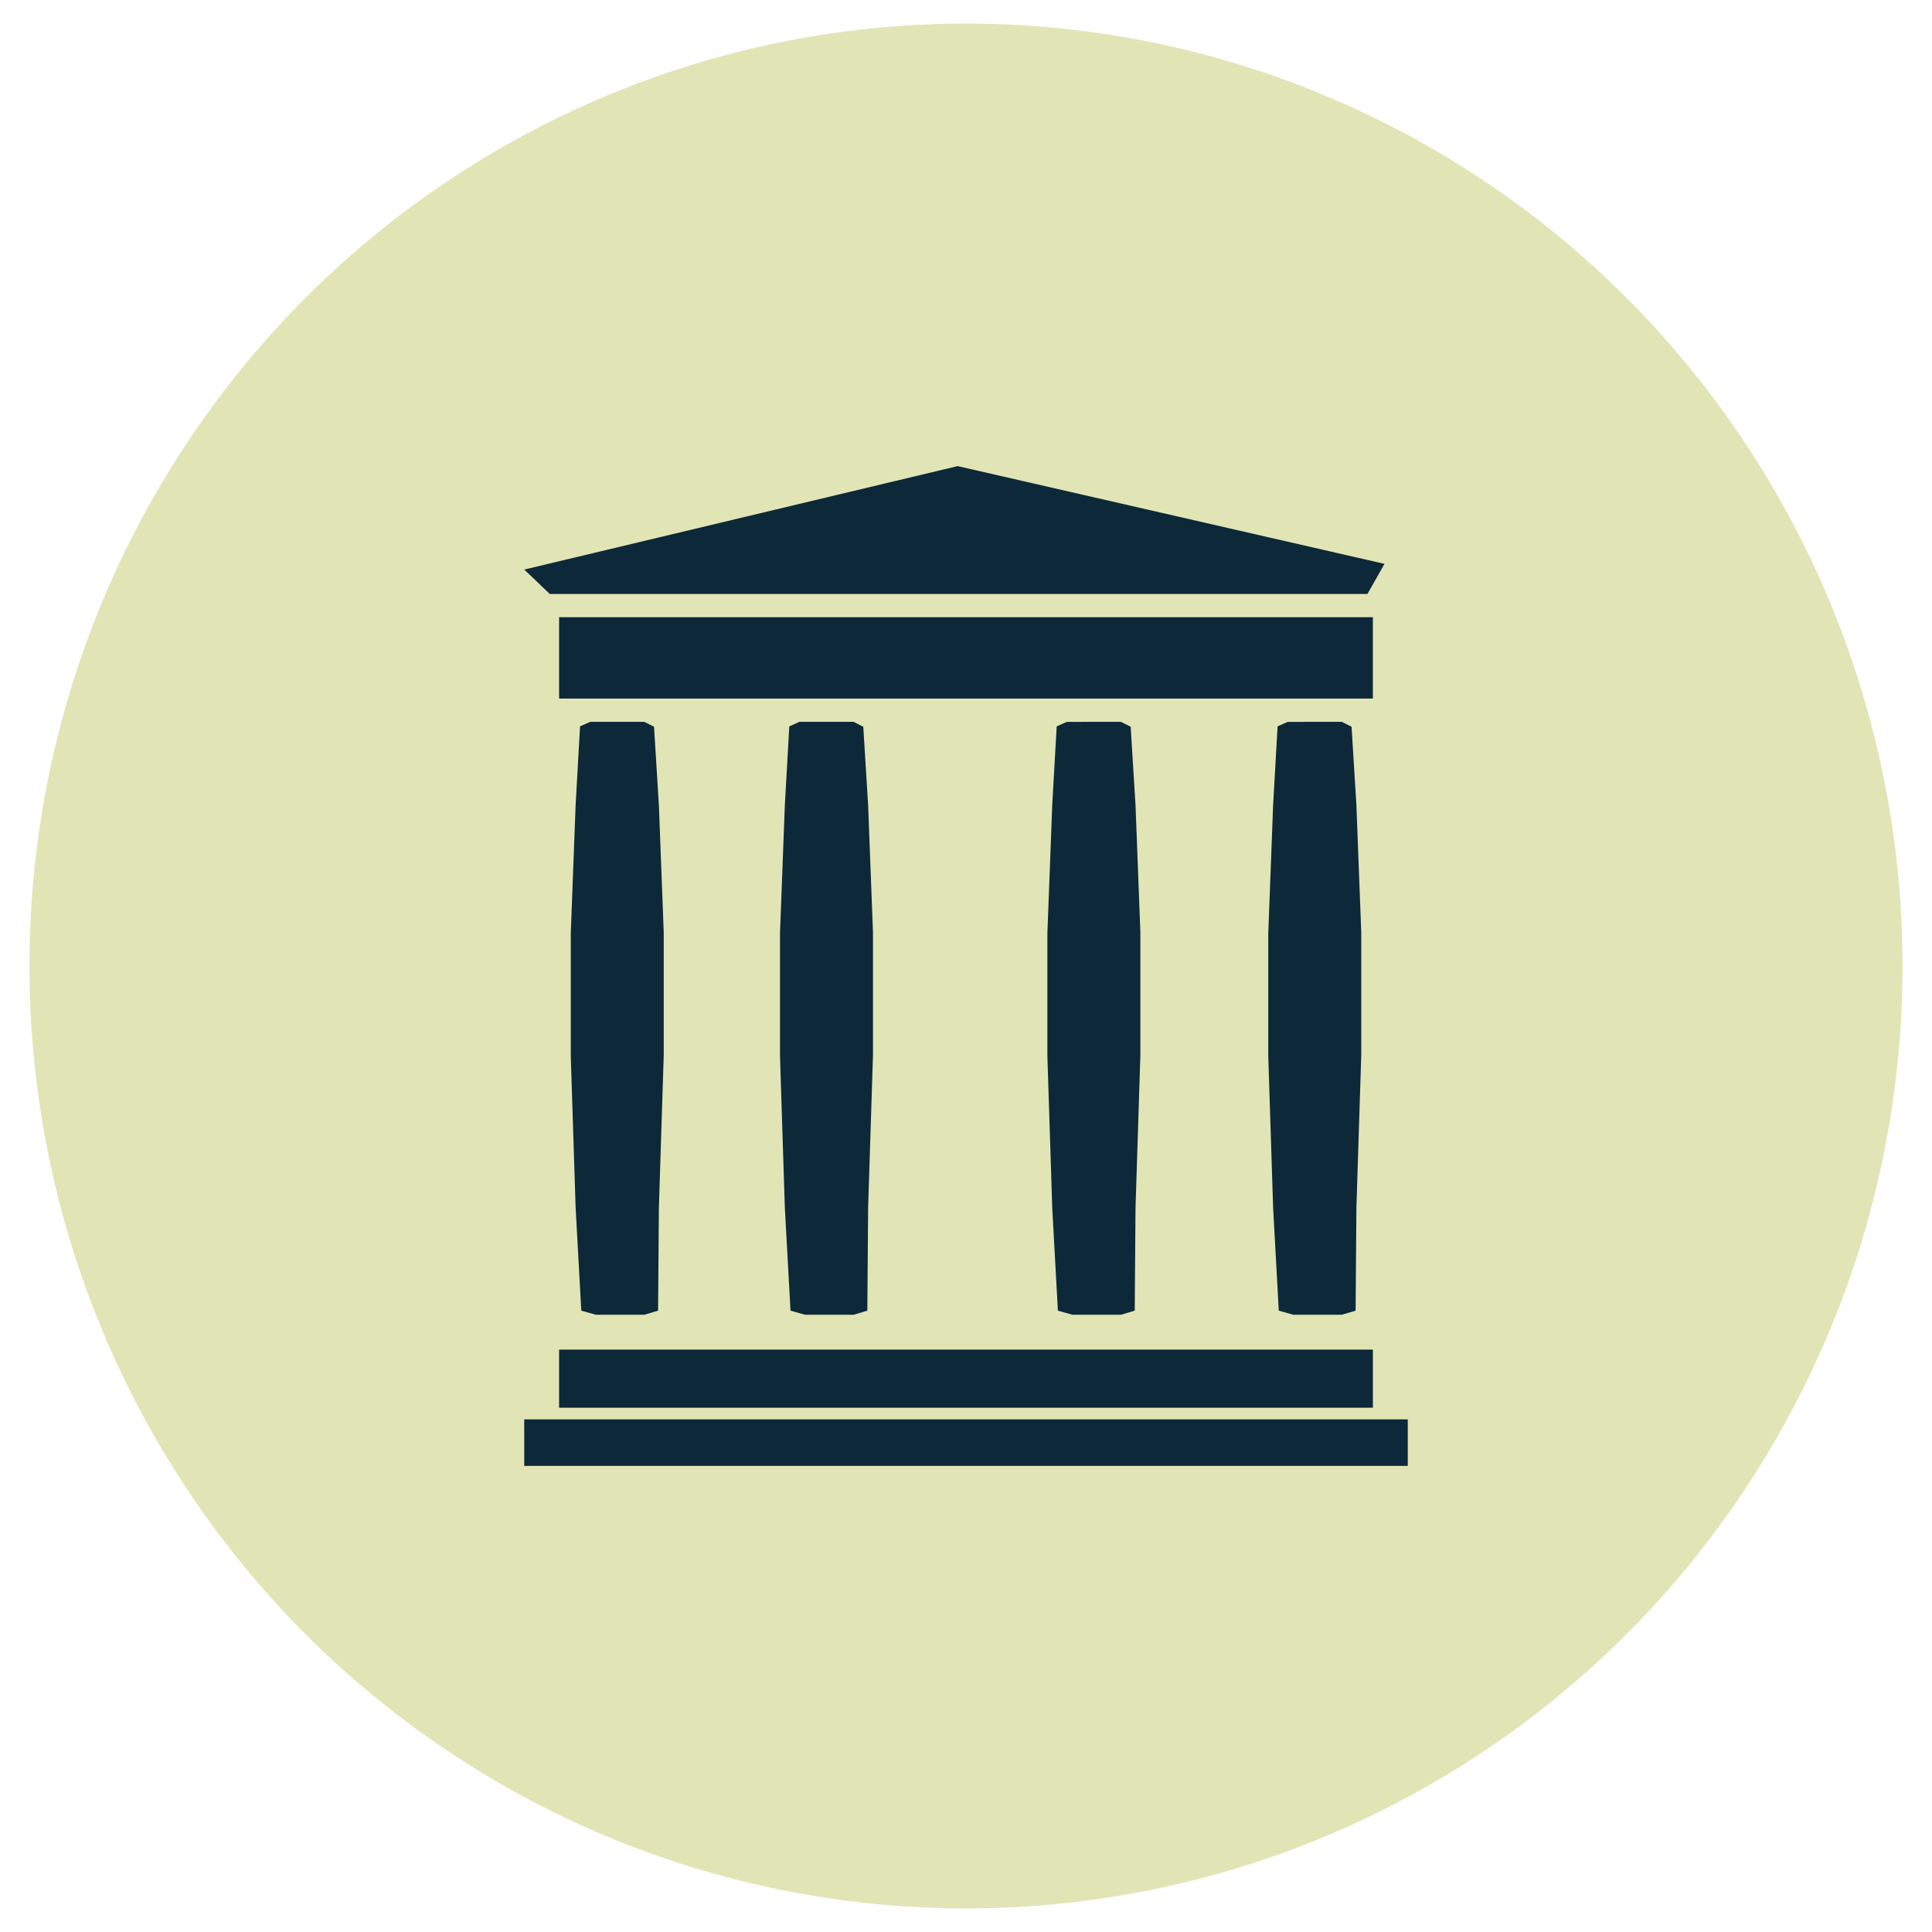
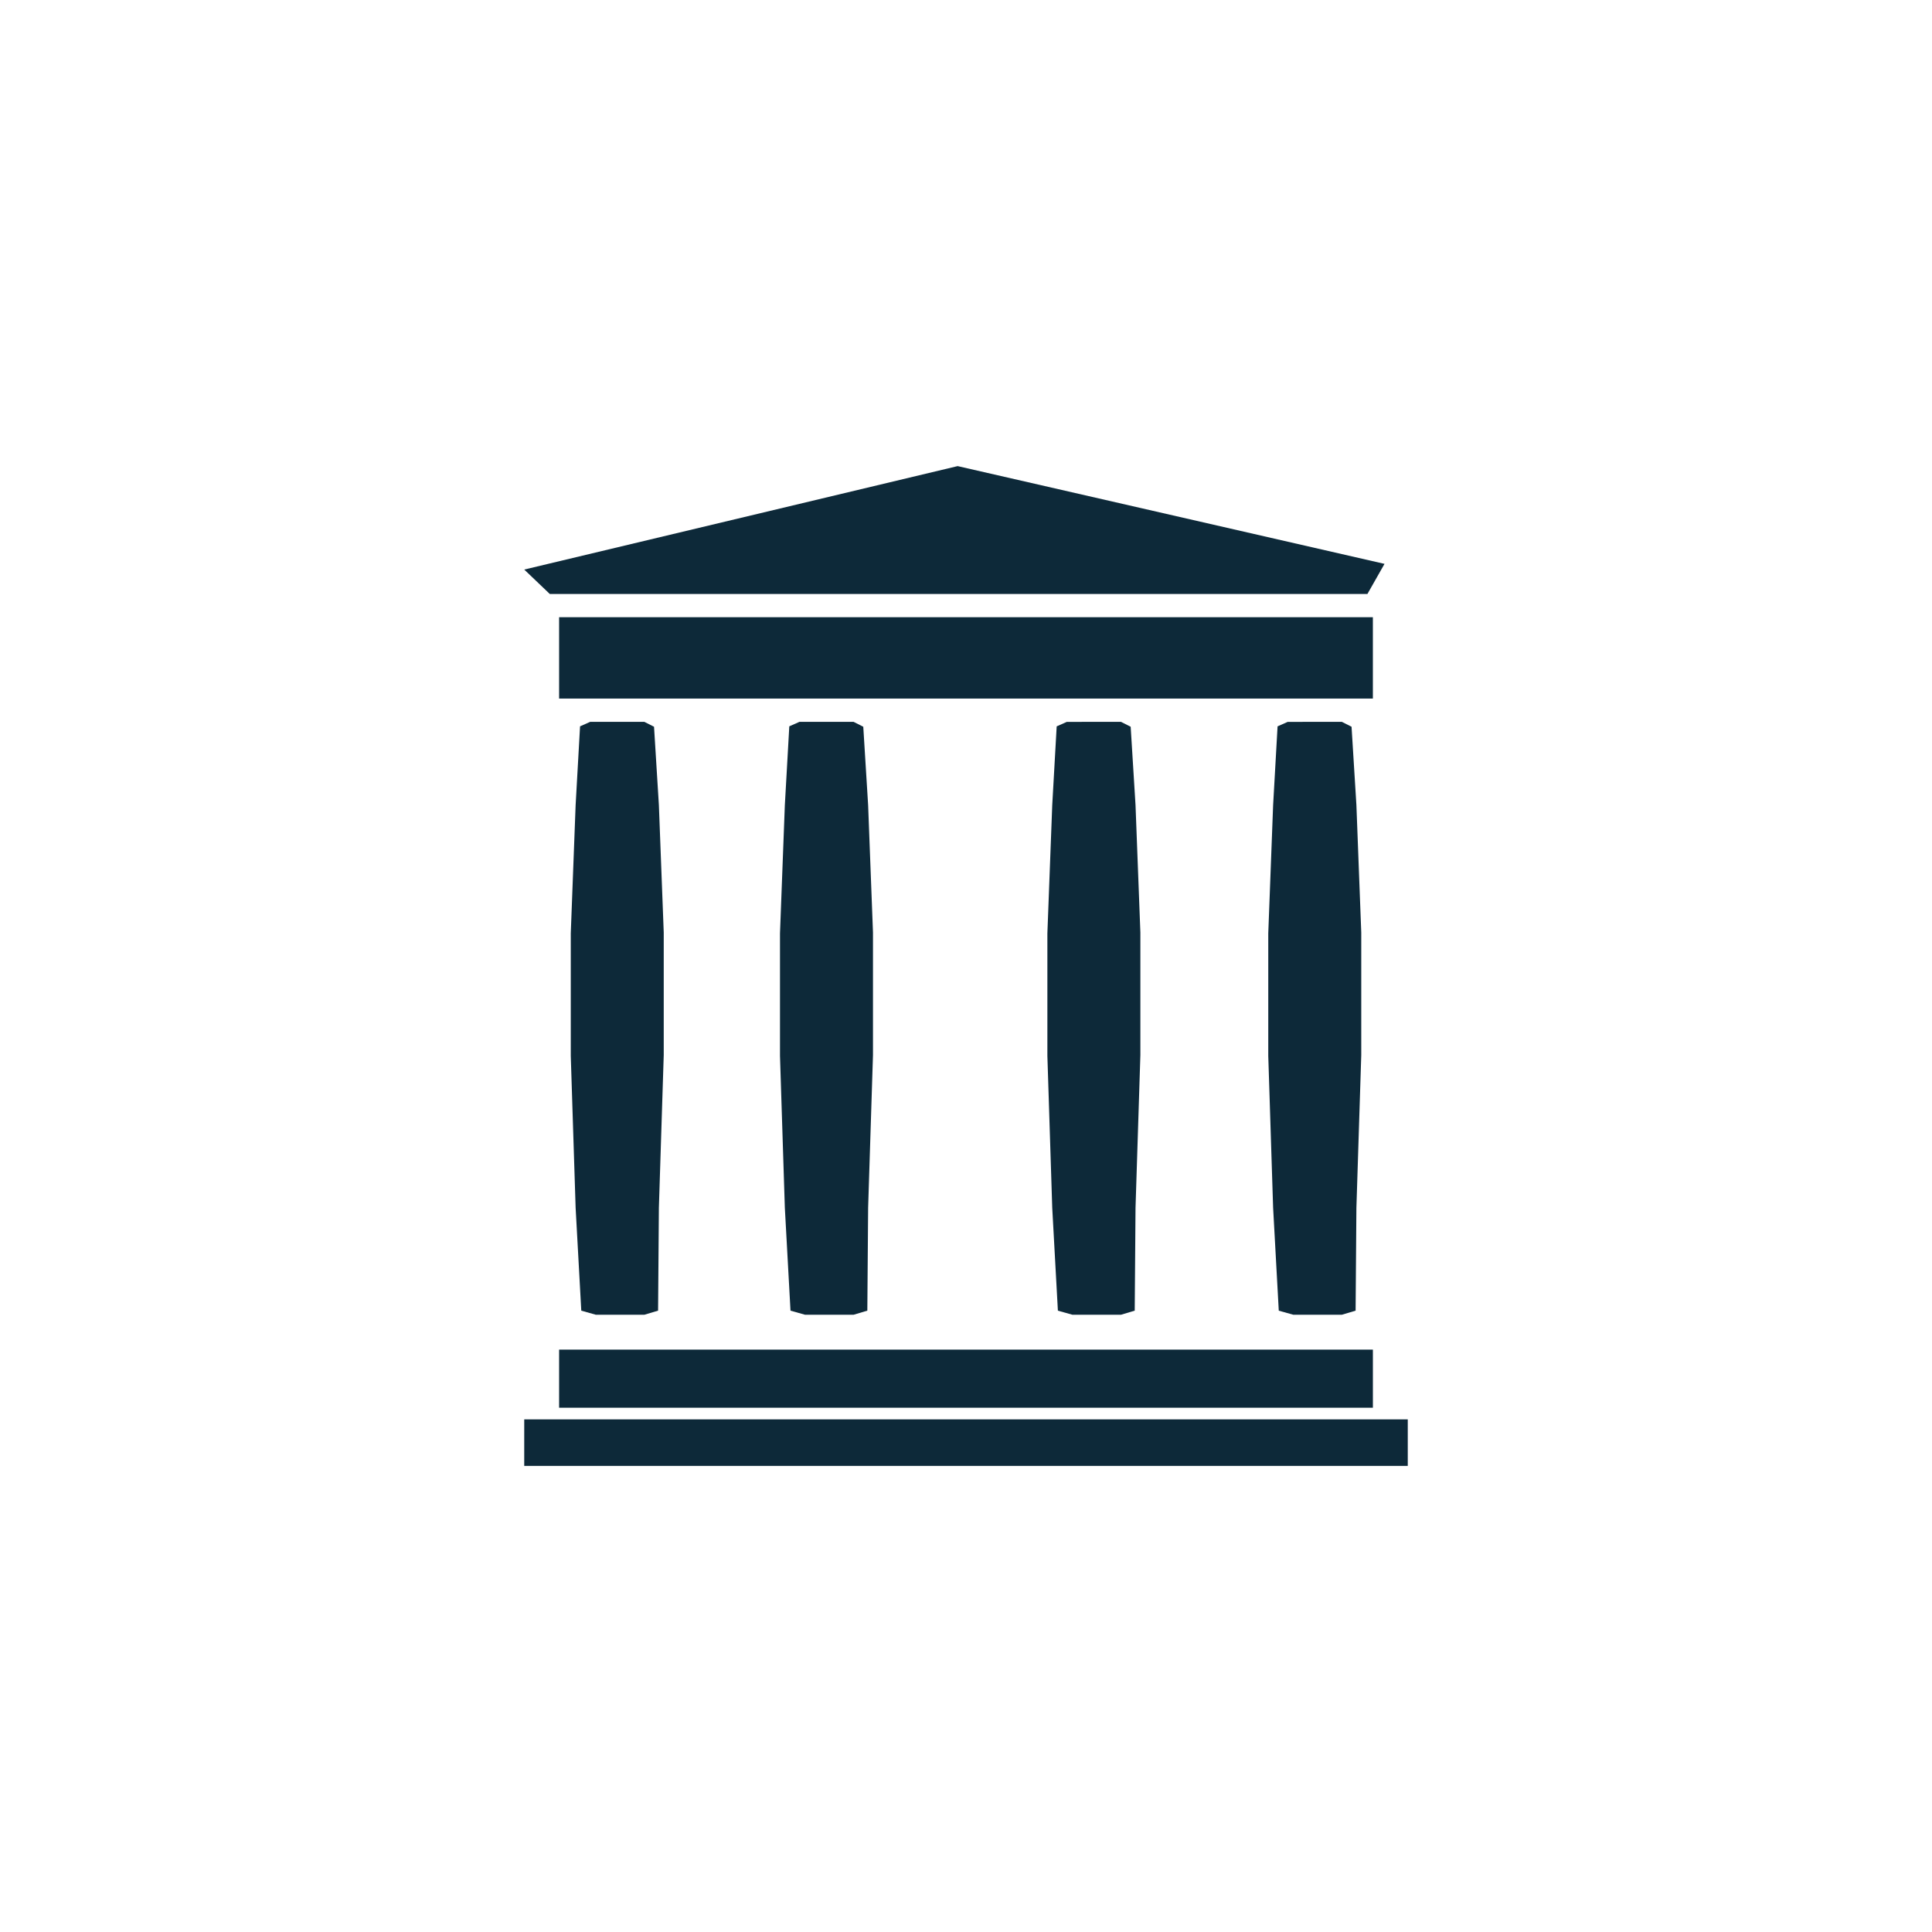
<svg xmlns="http://www.w3.org/2000/svg" xmlns:ns1="http://sodipodi.sourceforge.net/DTD/sodipodi-0.dtd" xmlns:ns2="http://www.inkscape.org/namespaces/inkscape" height="82" viewBox="0 0 82 82" width="82" version="1.1" id="svg1" ns1:docname="archive.svg" ns2:version="1.3.2 (091e20e, 2023-11-25)">
  <defs id="defs1">
	
	
	
</defs>
  <ns1:namedview id="namedview1" pagecolor="#ffffff" bordercolor="#000000" borderopacity="0.25" ns2:showpageshadow="2" ns2:pageopacity="0.0" ns2:pagecheckerboard="0" ns2:deskcolor="#d1d1d1" ns2:zoom="2.8284271" ns2:cx="91.570328" ns2:cy="0" ns2:window-width="2096" ns2:window-height="1027" ns2:window-x="311" ns2:window-y="25" ns2:window-maximized="0" ns2:current-layer="svg1" />
-   <ellipse style="fill:#e1e5b6;fill-opacity:1;stroke:none;stroke-width:0.973;stroke-linecap:round;stroke-linejoin:round" id="path3" cx="41" cy="41" rx="39.75" ry="40" />
  <path d="m 59.75,60.243 v 1.974 h -37.5 l 3.98e-4,-1.974 z m -1.48,-2.961 v 2.467 H 23.73 v -2.467 z m -30.923,-26.645 0.412,0.208 0.206,3.327 0.206,5.407 v 5.2 l -0.206,6.482 -0.034,4.367 -0.583,0.174 h -2.059 l -0.618,-0.174 -0.24,-4.367 -0.206,-6.447 v -5.199 l 0.206,-5.442 0.188,-3.345 0.429,-0.19 z m 29.605,0 0.412,0.208 0.206,3.327 0.206,5.407 v 5.2 l -0.206,6.482 -0.034,4.367 -0.584,0.174 h -2.059 L 54.275,55.629 54.035,51.262 53.829,44.815 v -5.199 l 0.206,-5.442 0.189,-3.345 0.429,-0.19 z m -20.724,0 0.412,0.208 0.206,3.327 0.206,5.407 v 5.2 l -0.206,6.482 -0.034,4.367 -0.584,0.174 H 34.169 l -0.618,-0.174 -0.24,-4.367 -0.206,-6.447 v -5.199 l 0.206,-5.442 0.189,-3.345 0.429,-0.19 z m 11.349,0 0.412,0.208 0.206,3.327 0.206,5.407 v 5.2 l -0.206,6.482 -0.034,4.367 -0.584,0.174 H 45.518 L 44.9,55.629 44.66,51.262 44.454,44.815 v -5.199 l 0.206,-5.442 0.189,-3.345 0.429,-0.19 z m 10.692,-4.441 v 3.454 H 23.73 V 26.197 Z M 40.645,19.783 58.763,23.932 58.037,25.211 H 23.336 L 22.25,24.174 Z" fill="#2c2c2c" fill-rule="evenodd" id="path1" style="fill:#0d2939;fill-opacity:1;stroke-width:0.493" />
</svg>